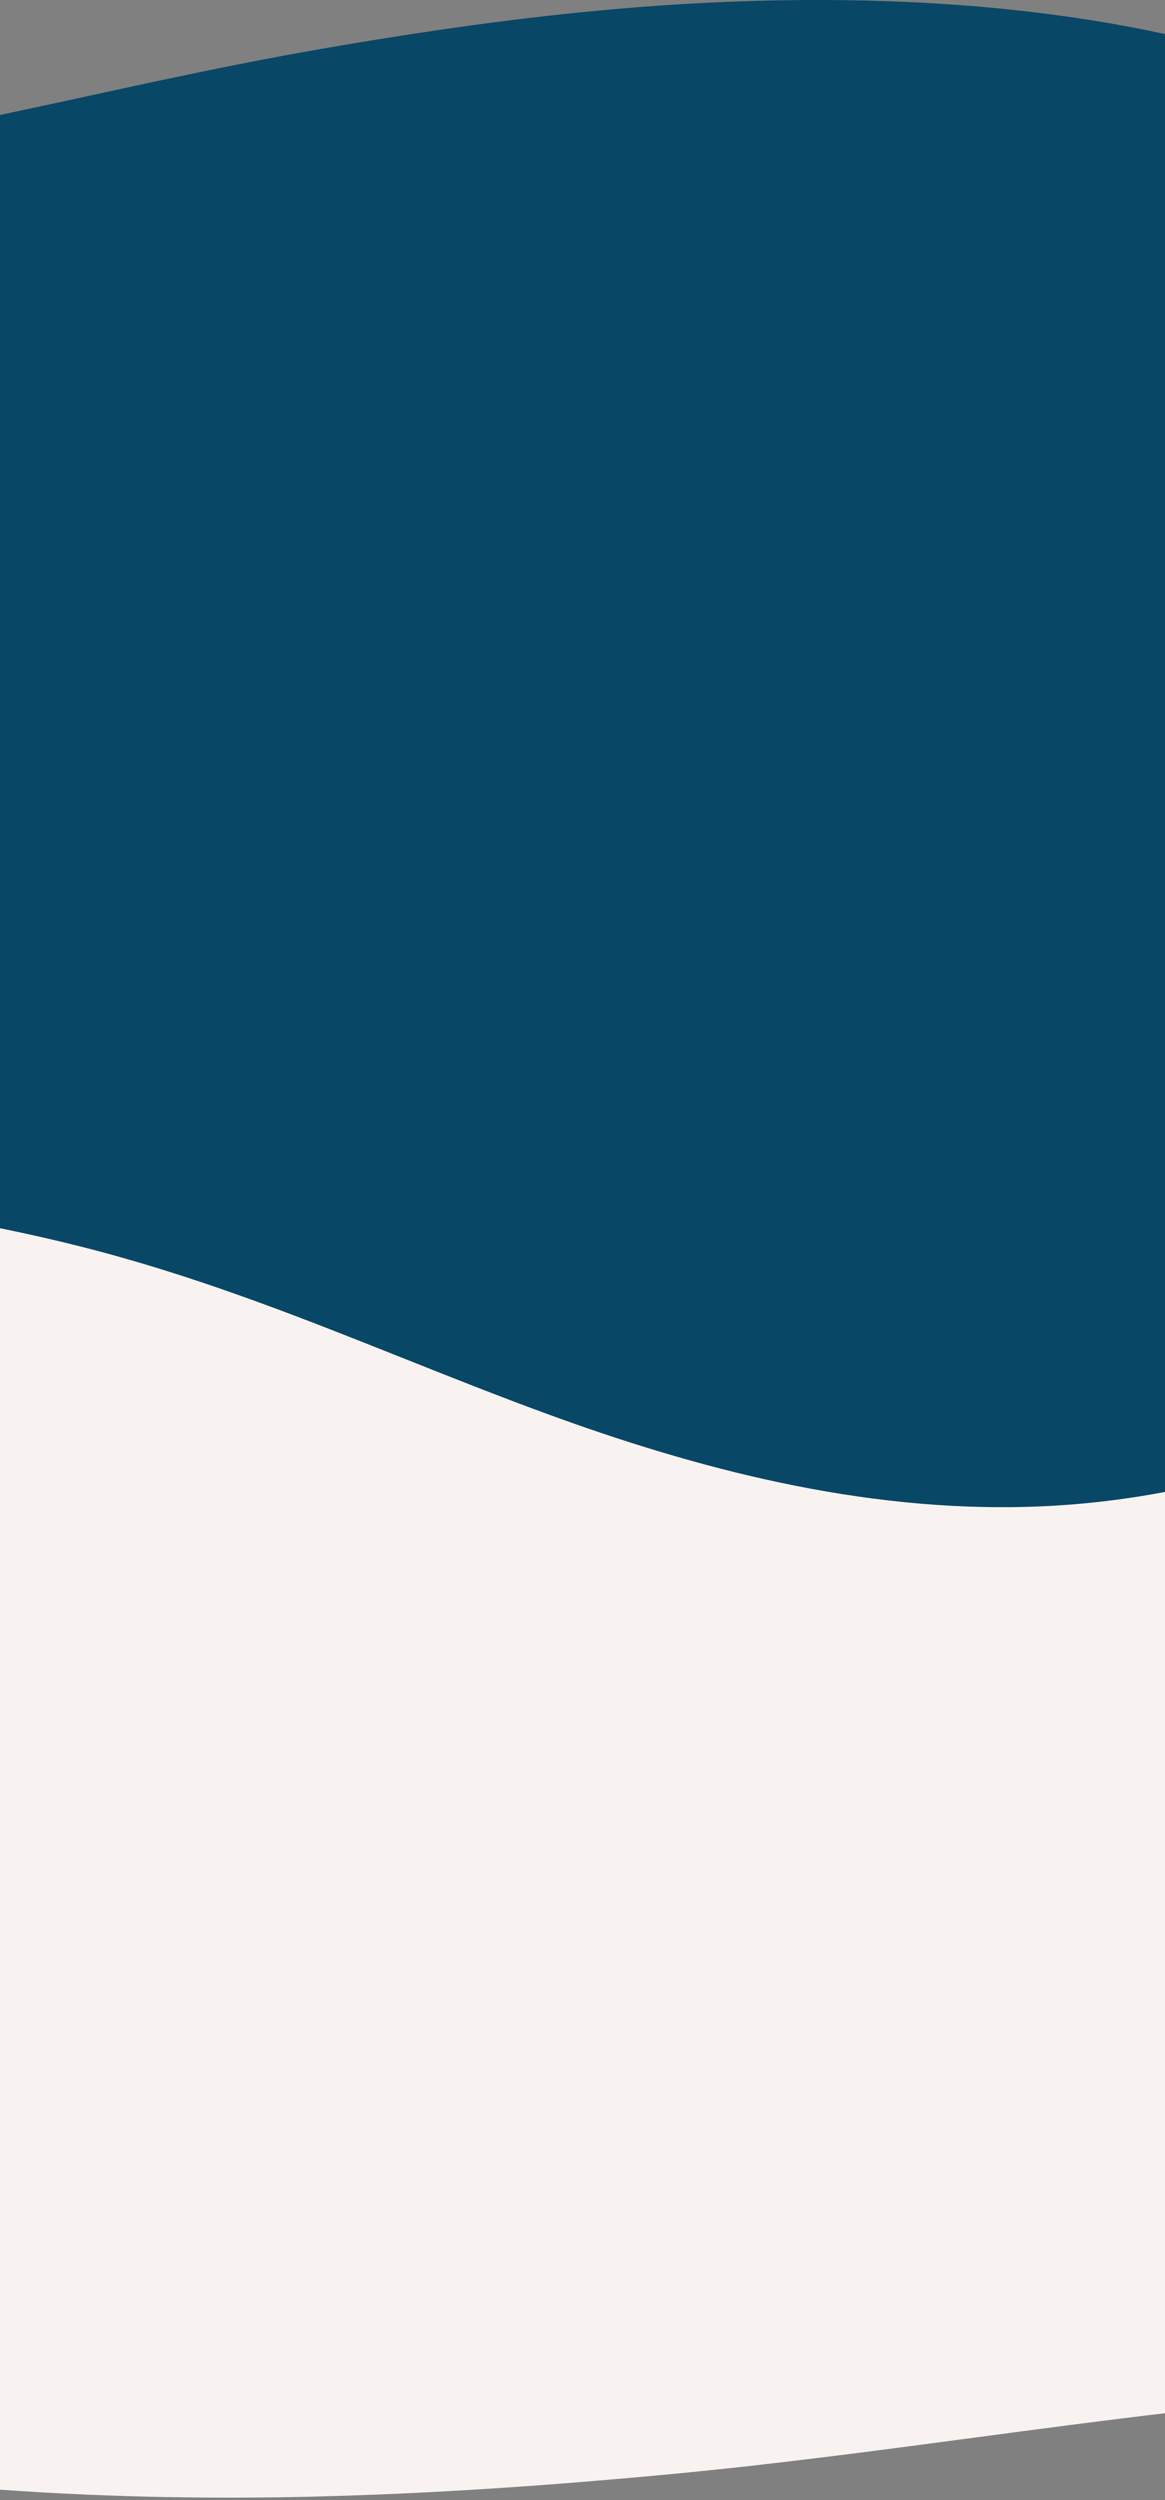
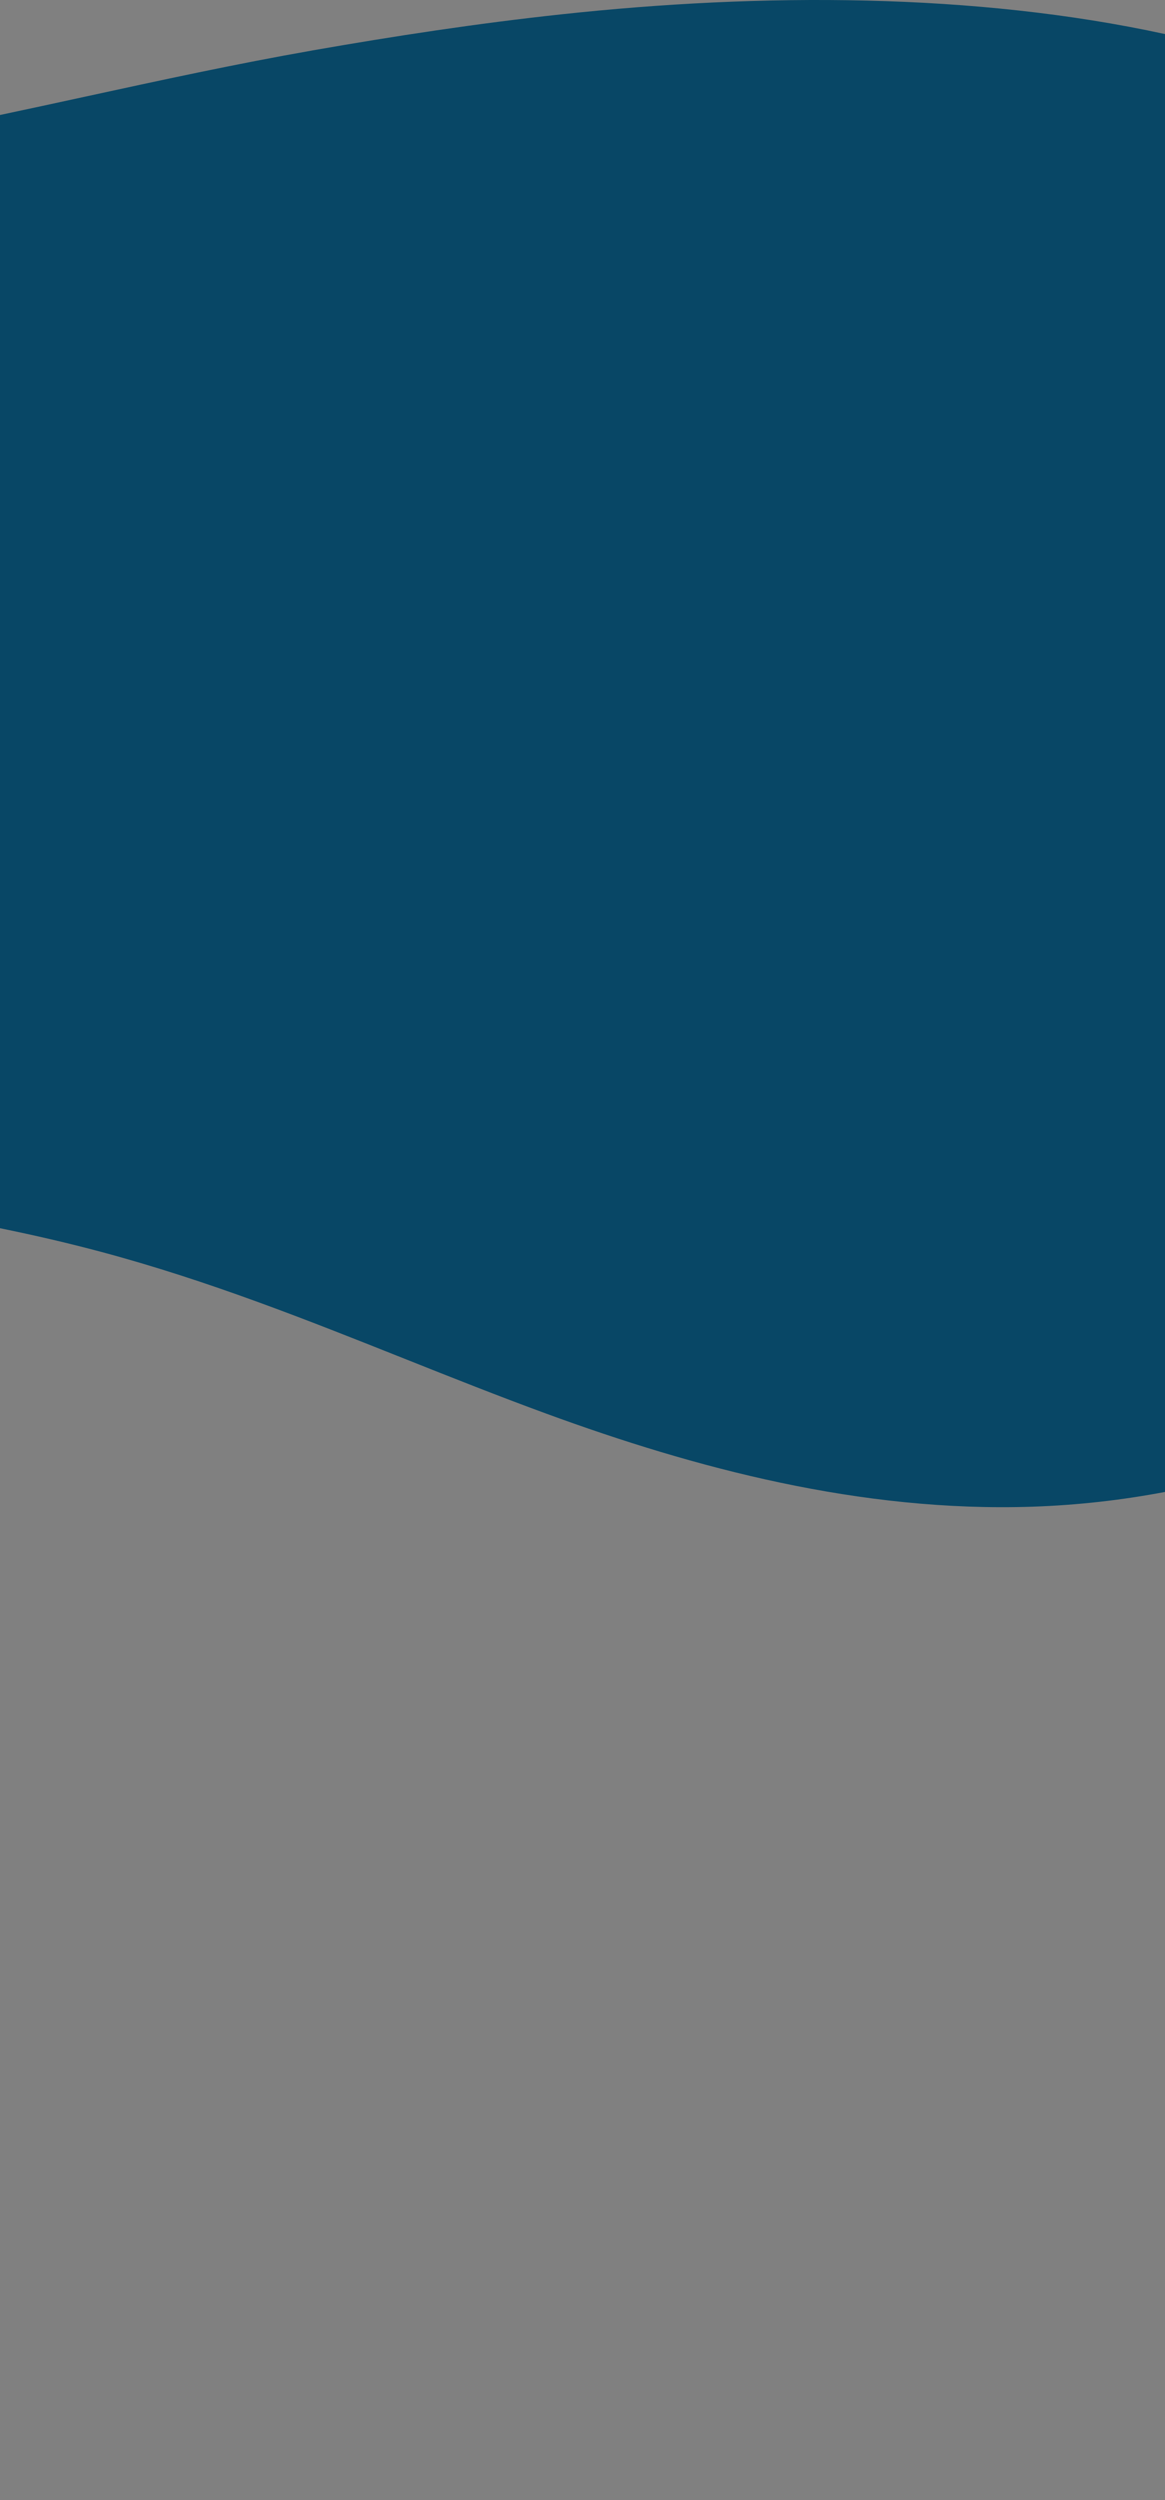
<svg xmlns="http://www.w3.org/2000/svg" width="358" height="768" viewBox="0 0 358 768" fill="none">
  <rect x="0" y="0" width="358" height="768" fill="#808080" stroke="none" />
-   <path fill-rule="evenodd" clip-rule="evenodd" d="M0 172.985V764.803C34.517 767.284 69.322 767.782 103.299 766.754C137.788 765.728 171.798 763.255 205.586 760.094L205.547 760.091C237.292 757.106 268.383 752.962 299.481 748.817L299.483 748.817L299.486 748.817C318.934 746.225 338.385 743.632 358 741.323V305.918C347.215 302.839 336.58 299.556 326.127 296.029C283.472 281.628 244.697 263.423 205.909 245.211L205.907 245.21C187.296 236.472 168.681 227.732 149.634 219.411C103.778 199.37 53.311 181.327 0 172.985Z" fill="#F8F3F1" />
  <path fill-rule="evenodd" clip-rule="evenodd" d="M358 10.466V458.312C344.844 460.81 331.223 462.375 317.28 462.845C264.439 464.616 213.413 450.941 167.891 434.267C153.14 428.866 138.69 423.114 124.243 417.363L124.24 417.362C94.132 405.377 64.034 393.395 31.236 384.606C21.008 381.867 10.581 379.455 0 377.298V35.328C8.761 33.477 17.492 31.579 26.221 29.682C49.326 24.661 72.425 19.64 96.079 15.487H96.05C121.227 11.079 146.608 7.195 172.428 4.413C233.994 -2.253 299.691 -2.221 358 10.466Z" fill="#084766" />
</svg>